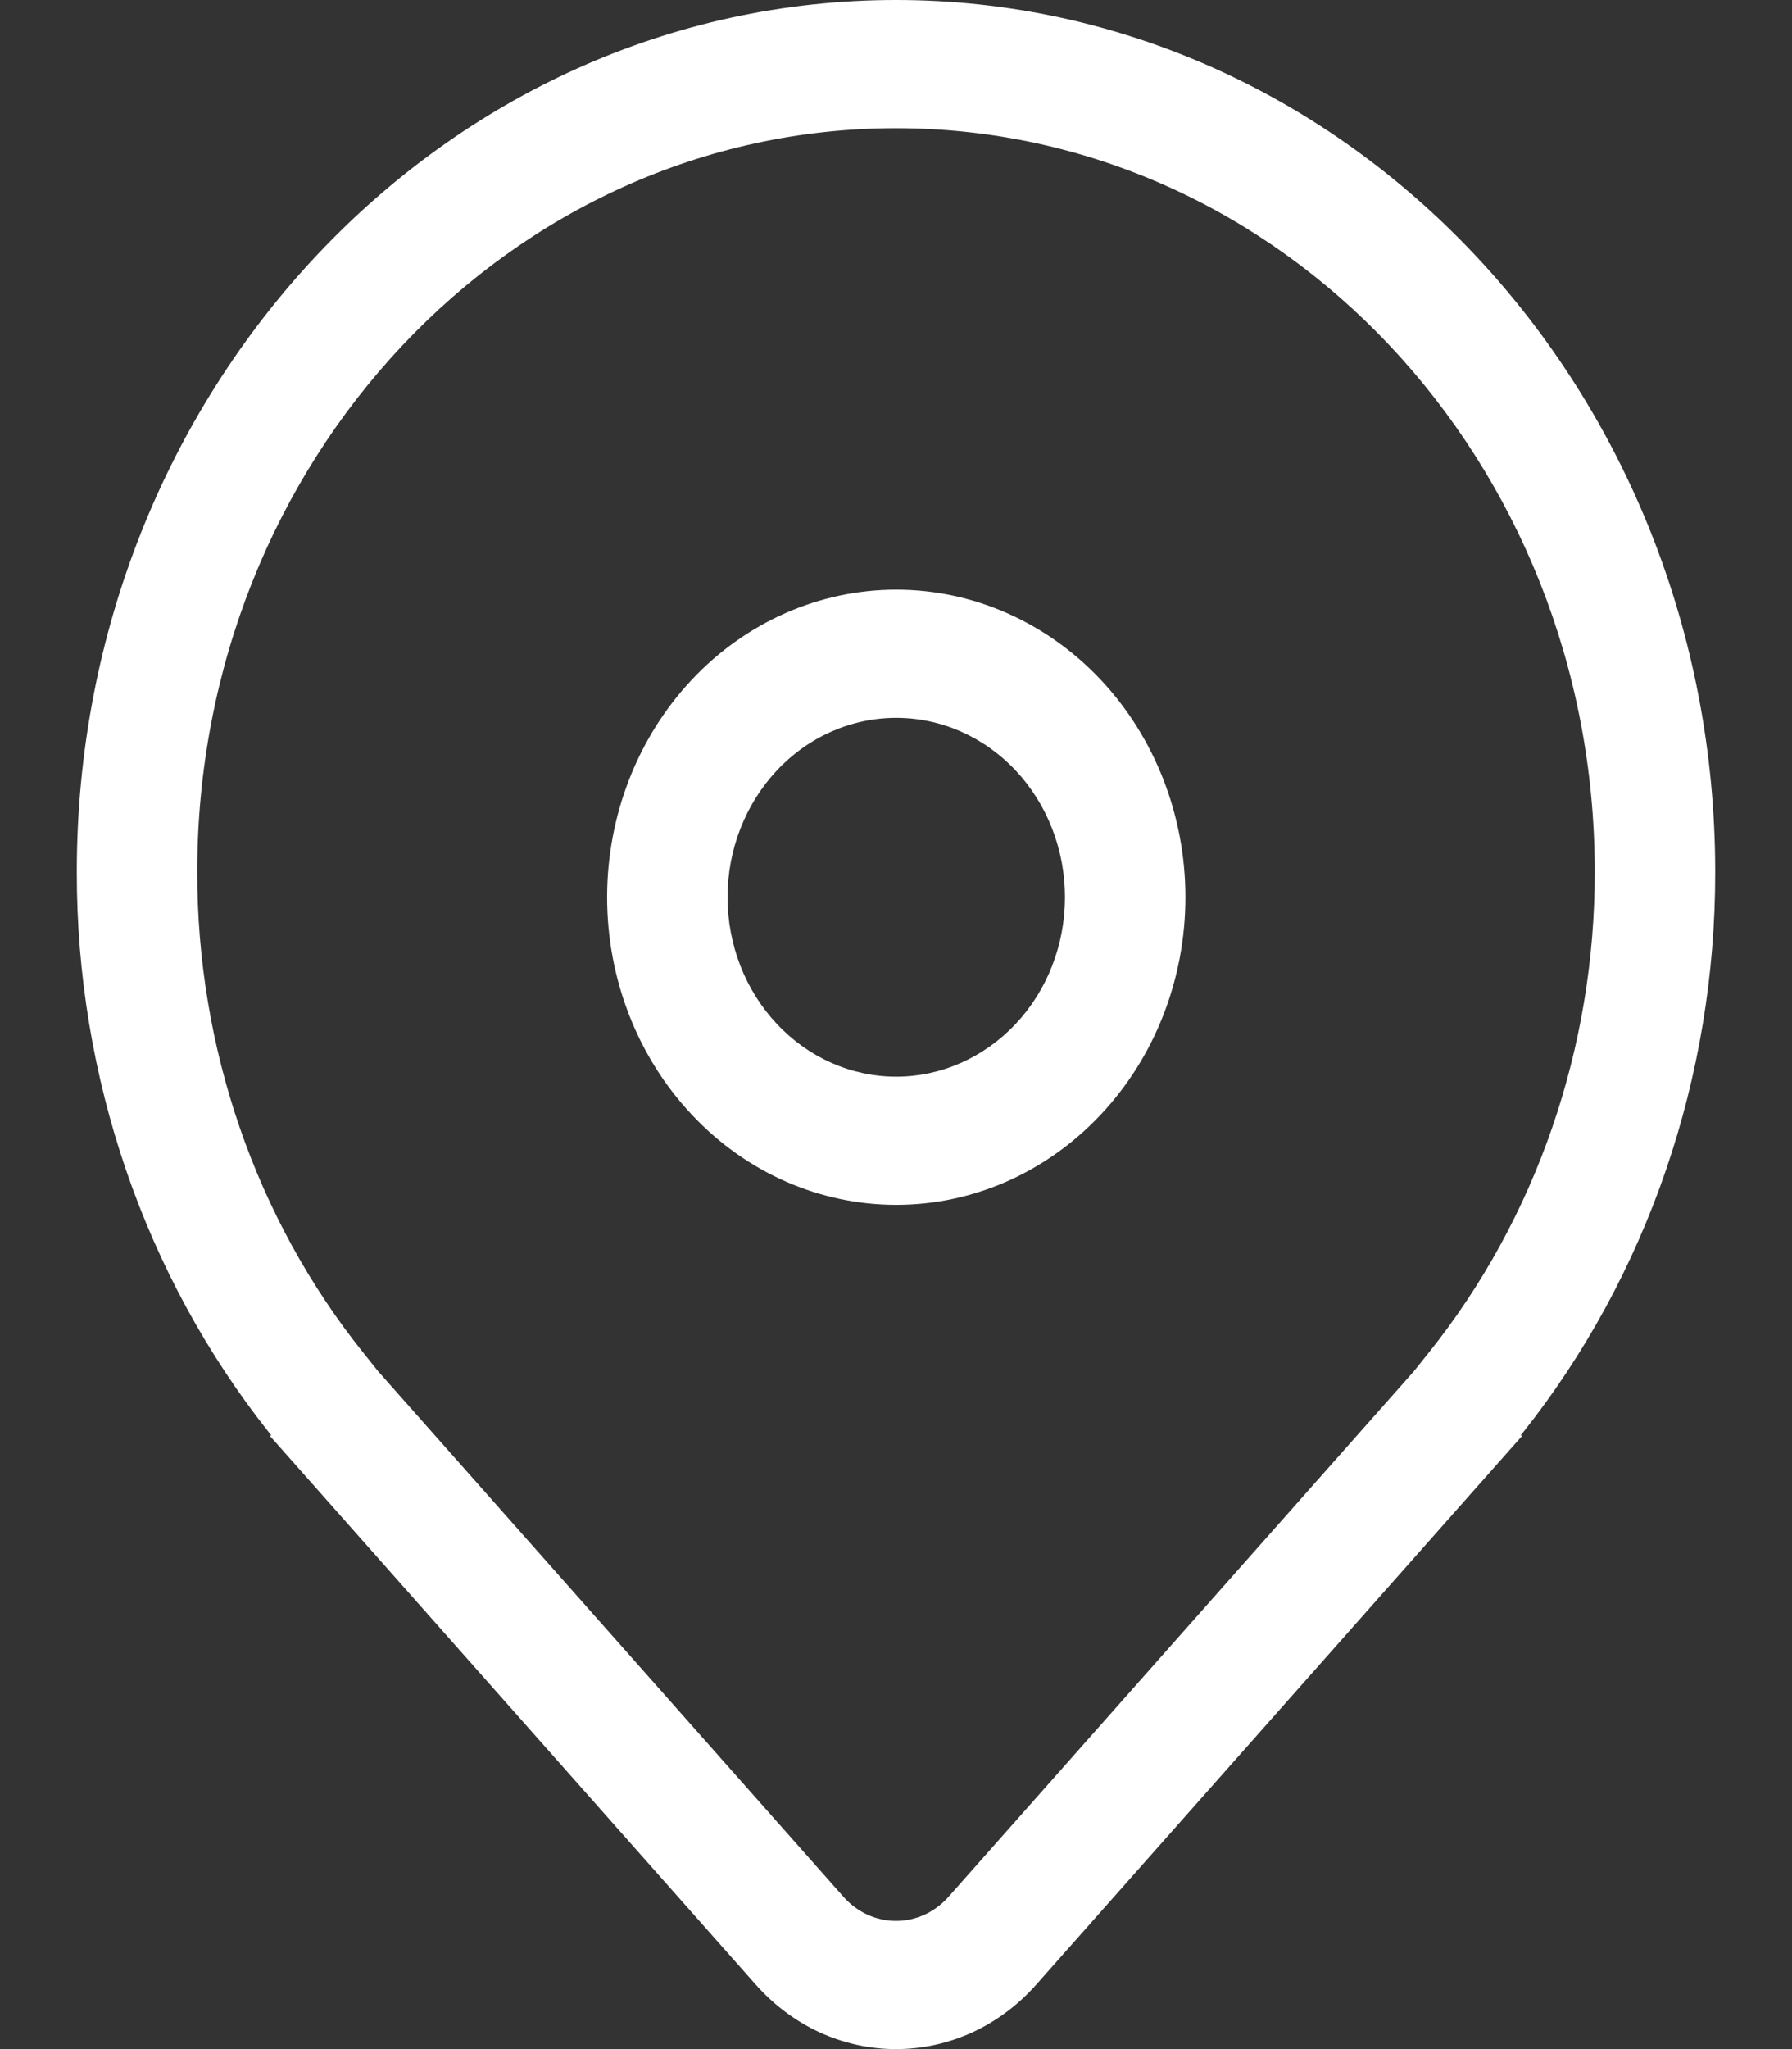
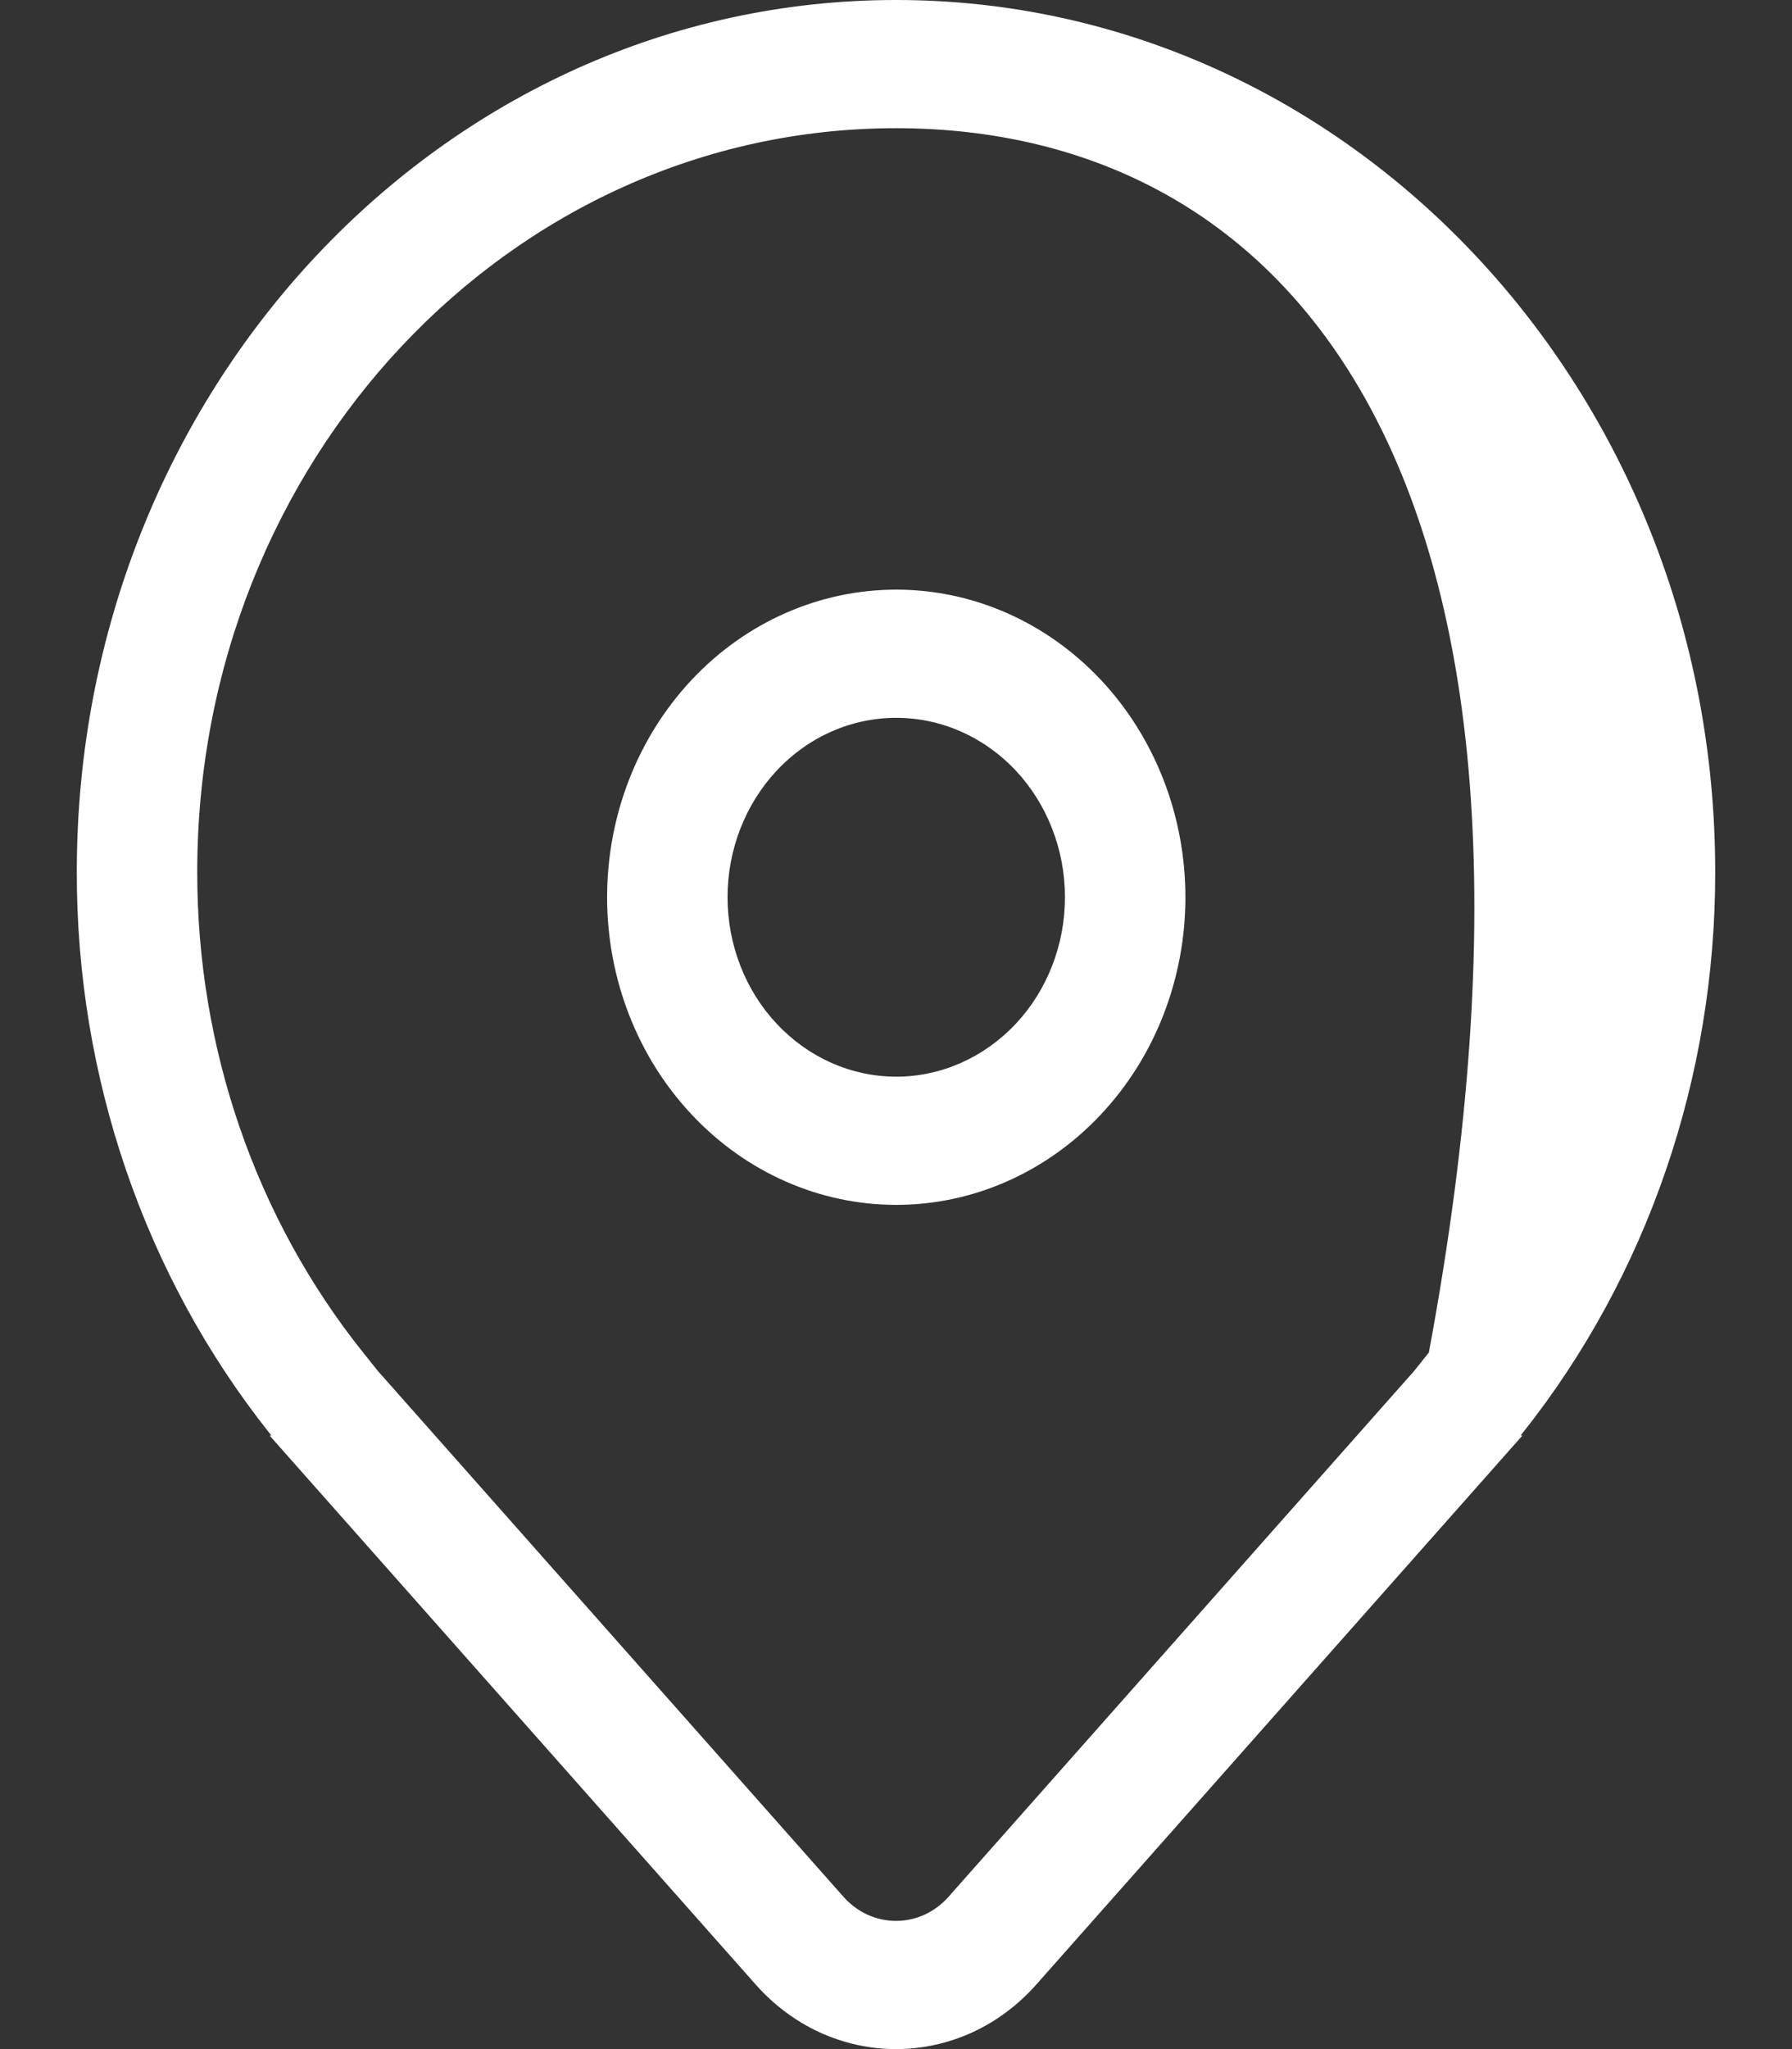
<svg xmlns="http://www.w3.org/2000/svg" width="14" height="16" viewBox="0 0 14 16" fill="none">
  <rect x="0" y="0" width="14" height="16" fill="#333333" stroke="none" />
-   <path d="M7.002 4.604C6.403 4.604 5.828 4.857 5.405 5.307C4.981 5.758 4.743 6.369 4.743 7.006C4.743 7.643 4.981 8.254 5.405 8.704C5.828 9.155 6.403 9.408 7.002 9.408C7.601 9.408 8.175 9.155 8.599 8.704C9.023 8.254 9.261 7.643 9.261 7.006C9.261 6.369 9.023 5.758 8.599 5.307C8.175 4.857 7.601 4.604 7.002 4.604ZM5.684 7.006C5.684 6.634 5.823 6.278 6.07 6.015C6.317 5.752 6.652 5.605 7.002 5.605C7.351 5.605 7.686 5.752 7.934 6.015C8.181 6.278 8.32 6.634 8.32 7.006C8.32 7.377 8.181 7.734 7.934 7.996C7.686 8.259 7.351 8.407 7.002 8.407C6.652 8.407 6.317 8.259 6.07 7.996C5.823 7.734 5.684 7.377 5.684 7.006ZM11.894 11.209L8.096 15.496C7.955 15.655 7.786 15.782 7.597 15.869C7.409 15.955 7.205 16 7 16C6.795 16 6.591 15.955 6.403 15.869C6.214 15.782 6.045 15.655 5.904 15.496L2.106 11.209H2.12L2.114 11.201L2.106 11.191C1.131 9.965 0.597 8.411 0.6 6.806C0.6 3.047 3.465 0 7 0C10.535 0 13.4 3.047 13.4 6.806C13.403 8.411 12.869 9.965 11.894 11.191L11.886 11.201L11.88 11.209H11.894ZM11.163 10.561C12.001 9.513 12.461 8.181 12.459 6.806C12.459 3.6 10.015 1.001 7 1.001C3.985 1.001 1.541 3.6 1.541 6.806C1.539 8.182 1.998 9.513 2.837 10.561L2.953 10.706L6.589 14.81C6.642 14.87 6.705 14.917 6.776 14.95C6.847 14.982 6.923 14.999 7 14.999C7.077 14.999 7.153 14.982 7.224 14.95C7.295 14.917 7.358 14.87 7.411 14.81L11.047 10.706L11.163 10.561Z" fill="white" />
+   <path d="M7.002 4.604C6.403 4.604 5.828 4.857 5.405 5.307C4.981 5.758 4.743 6.369 4.743 7.006C4.743 7.643 4.981 8.254 5.405 8.704C5.828 9.155 6.403 9.408 7.002 9.408C7.601 9.408 8.175 9.155 8.599 8.704C9.023 8.254 9.261 7.643 9.261 7.006C9.261 6.369 9.023 5.758 8.599 5.307C8.175 4.857 7.601 4.604 7.002 4.604ZM5.684 7.006C5.684 6.634 5.823 6.278 6.07 6.015C6.317 5.752 6.652 5.605 7.002 5.605C7.351 5.605 7.686 5.752 7.934 6.015C8.181 6.278 8.32 6.634 8.32 7.006C8.32 7.377 8.181 7.734 7.934 7.996C7.686 8.259 7.351 8.407 7.002 8.407C6.652 8.407 6.317 8.259 6.07 7.996C5.823 7.734 5.684 7.377 5.684 7.006ZM11.894 11.209L8.096 15.496C7.955 15.655 7.786 15.782 7.597 15.869C7.409 15.955 7.205 16 7 16C6.795 16 6.591 15.955 6.403 15.869C6.214 15.782 6.045 15.655 5.904 15.496L2.106 11.209H2.12L2.114 11.201L2.106 11.191C1.131 9.965 0.597 8.411 0.6 6.806C0.6 3.047 3.465 0 7 0C10.535 0 13.4 3.047 13.4 6.806C13.403 8.411 12.869 9.965 11.894 11.191L11.886 11.201L11.88 11.209H11.894ZM11.163 10.561C12.459 3.6 10.015 1.001 7 1.001C3.985 1.001 1.541 3.6 1.541 6.806C1.539 8.182 1.998 9.513 2.837 10.561L2.953 10.706L6.589 14.81C6.642 14.87 6.705 14.917 6.776 14.95C6.847 14.982 6.923 14.999 7 14.999C7.077 14.999 7.153 14.982 7.224 14.95C7.295 14.917 7.358 14.87 7.411 14.81L11.047 10.706L11.163 10.561Z" fill="white" />
</svg>